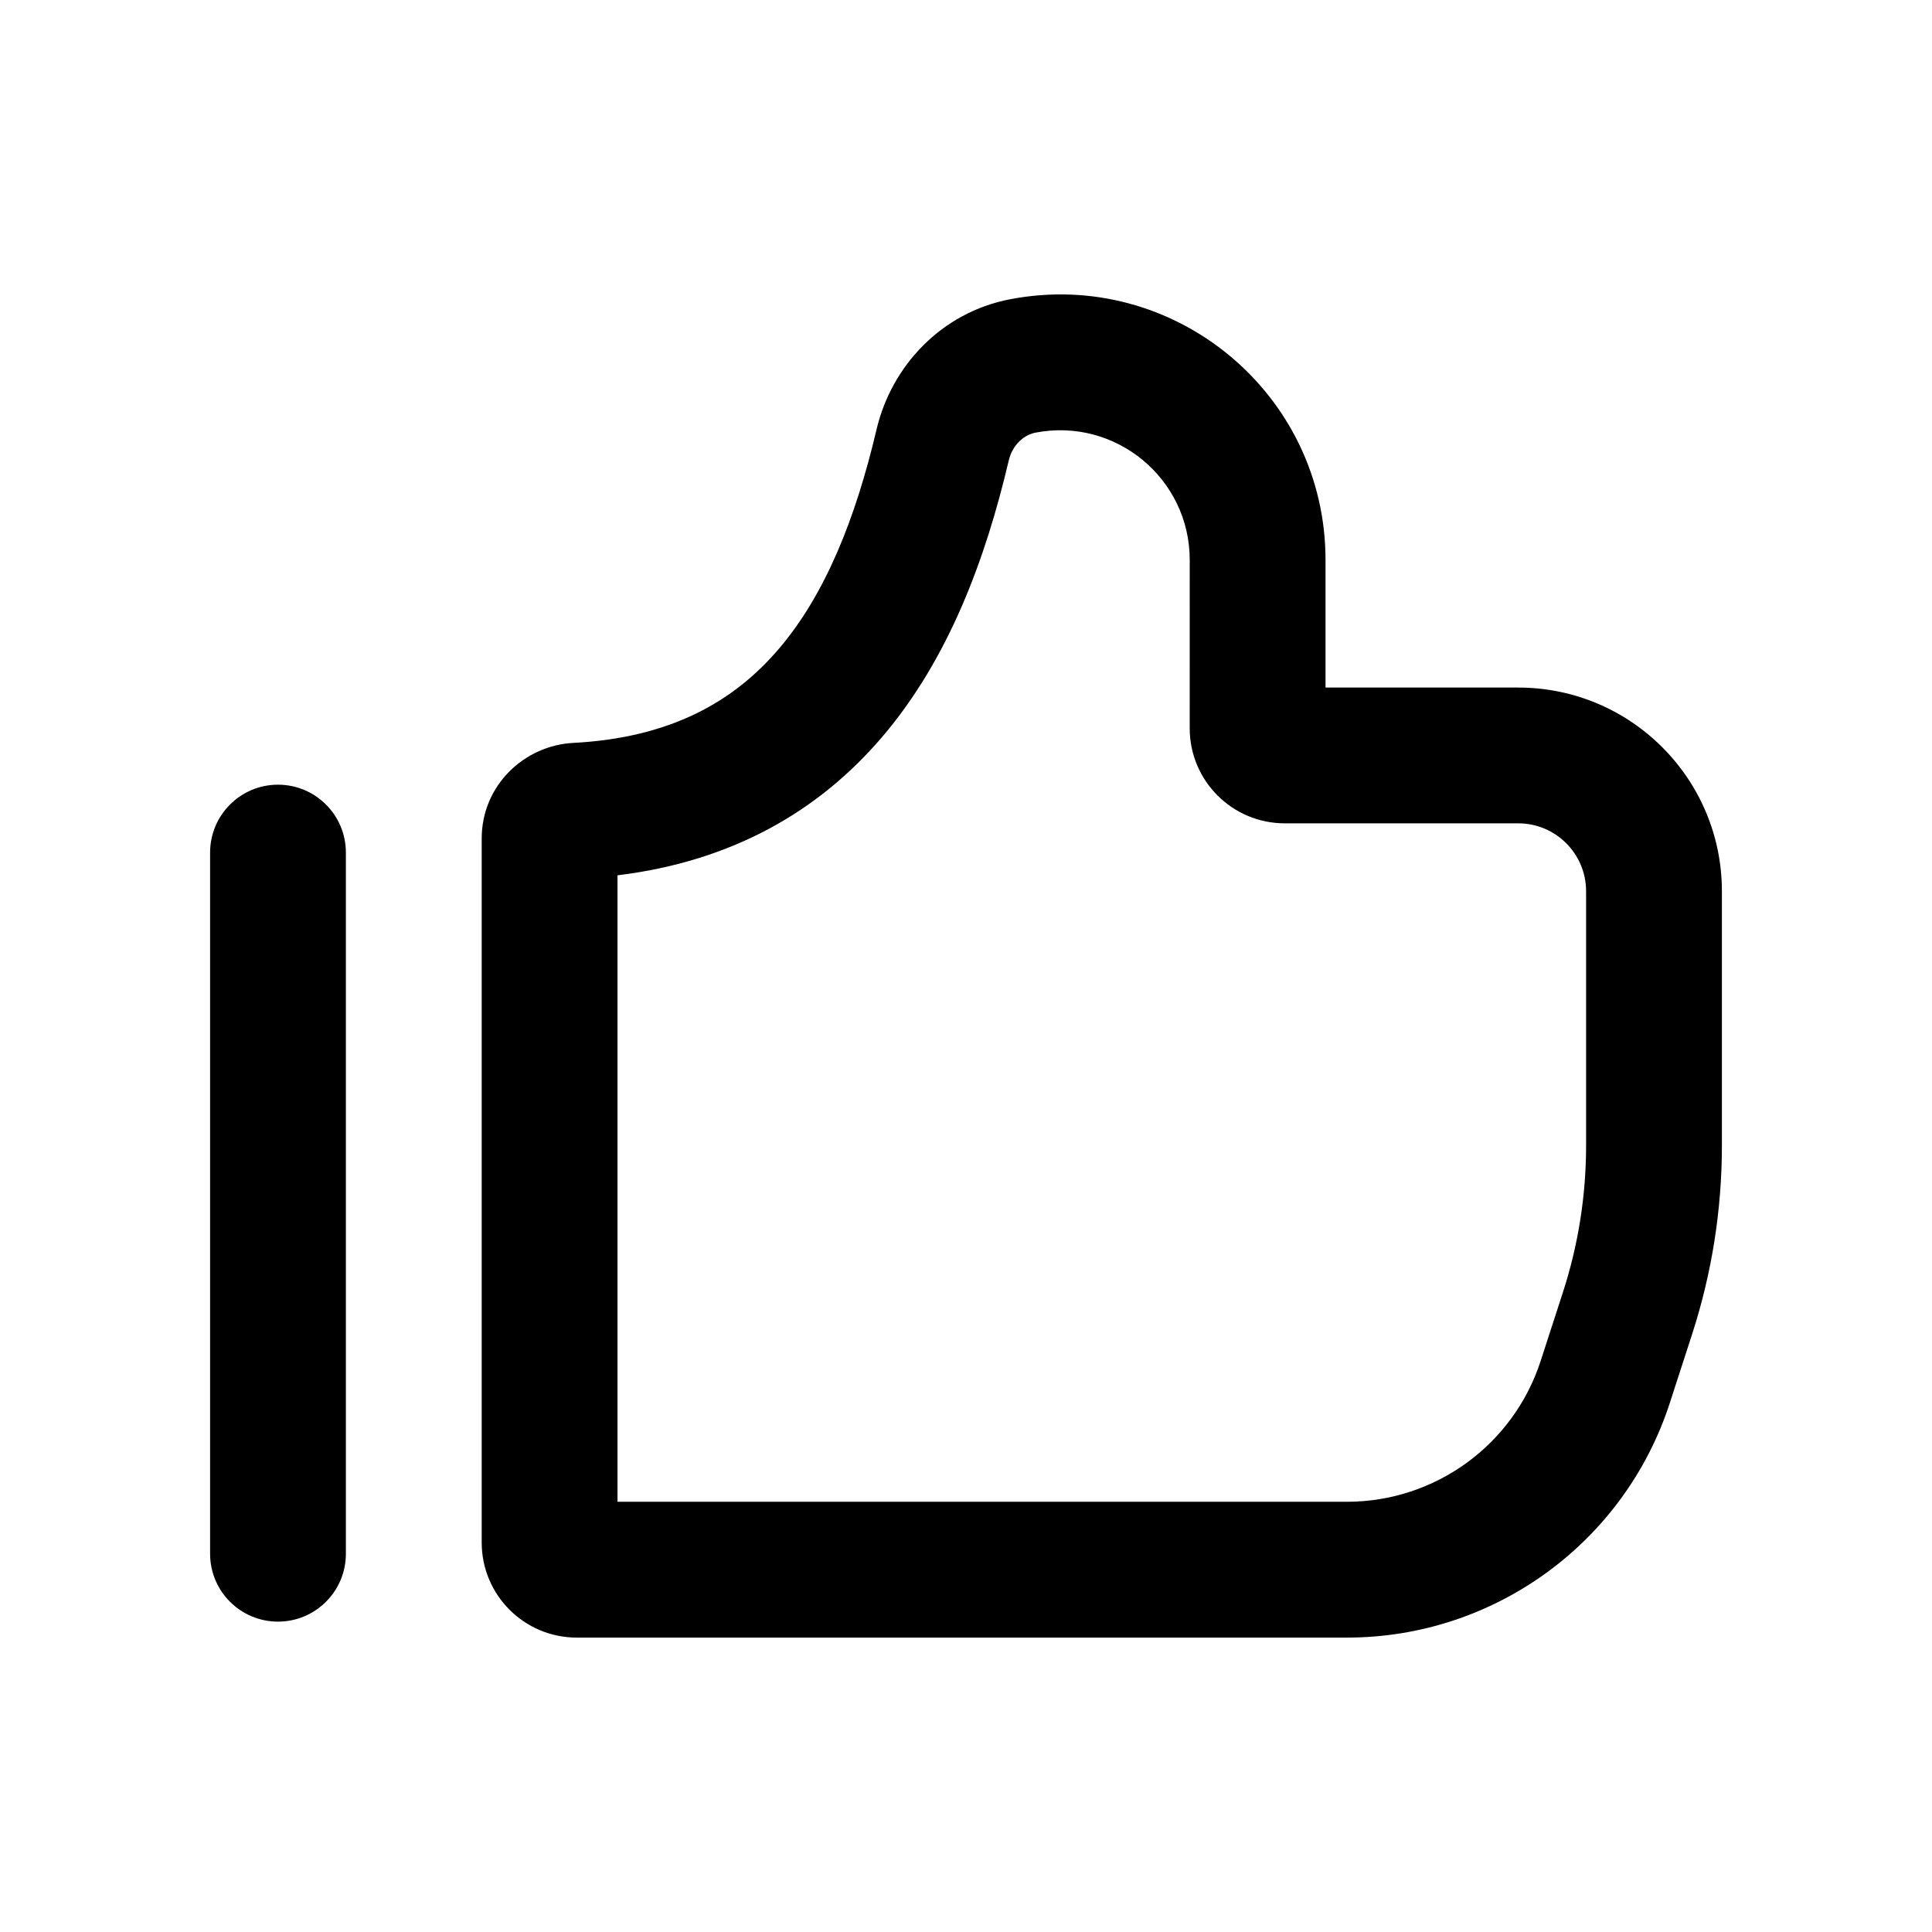
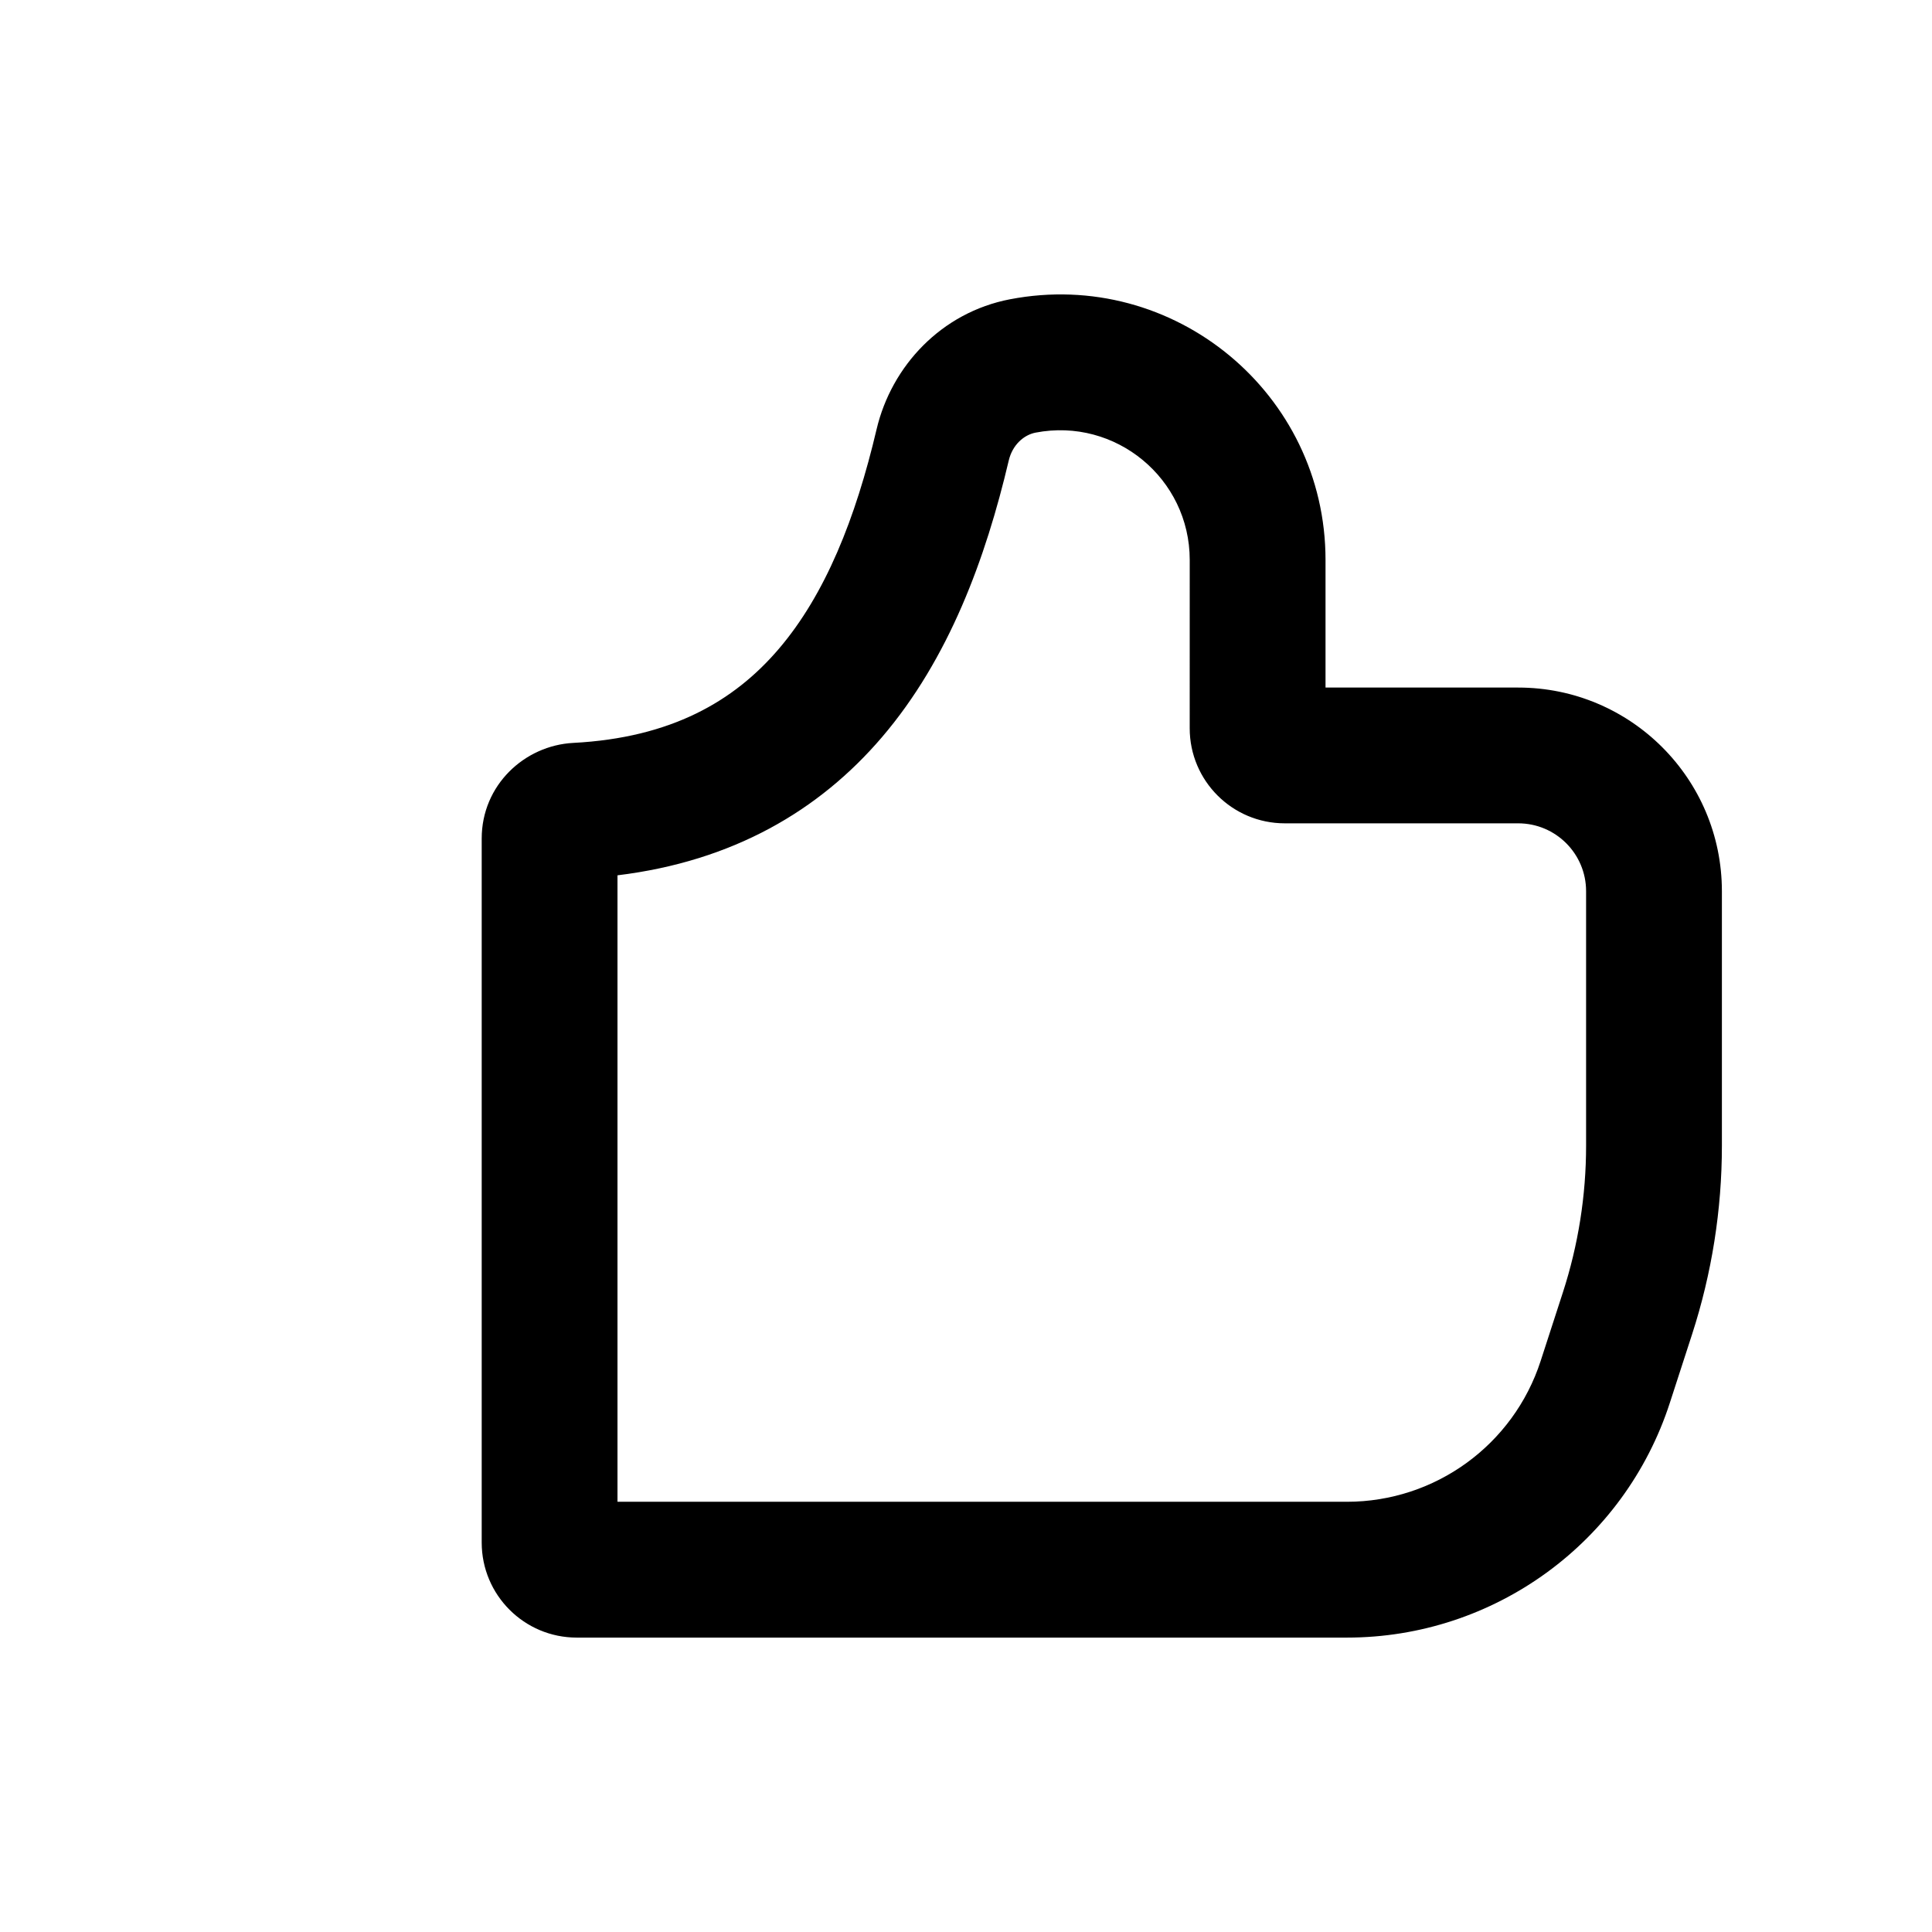
<svg xmlns="http://www.w3.org/2000/svg" fill="#000000" width="800px" height="800px" version="1.1" viewBox="144 144 512 512">
  <g fill-rule="evenodd">
    <path d="m459.29 292.39c0-21.578-19.652-37.812-40.84-33.742-3.109 0.598-6.141 3.231-7.121 7.394-6.086 25.855-15.812 52.527-33.633 73.359-16.648 19.469-39.52 32.836-70.055 36.566v166.02h193.3c23.398 0 44.129-15.07 51.348-37.324l5.898-18.18c4.07-12.551 6.144-25.664 6.144-38.859v-67.441c0-9.938-8.059-17.992-17.996-17.992h-61.859c-13.91 0-25.191-11.277-25.191-25.191zm-47.633-69.078c43.379-8.34 83.621 24.902 83.621 69.078v33.82h51.062c29.812 0 53.98 24.164 53.98 53.977v67.441c0 16.965-2.668 33.824-7.898 49.965l-5.898 18.176c-12.031 37.094-46.586 62.211-85.578 62.211h-204.1c-13.914 0-25.191-11.277-25.191-25.191v-186.56c0-14.172 11.363-24.68 24.262-25.352 25.938-1.348 42.621-11.055 54.43-24.867 12.391-14.484 20.41-34.684 25.949-58.215 3.973-16.867 17.242-31.004 35.359-34.484z" />
-     <path d="m217.67 351.95c9.938 0 17.992 8.059 17.992 17.996v185.81c0 9.941-8.055 17.992-17.992 17.992s-17.992-8.051-17.992-17.992v-185.81c0-9.938 8.055-17.996 17.992-17.996z" />
  </g>
</svg>